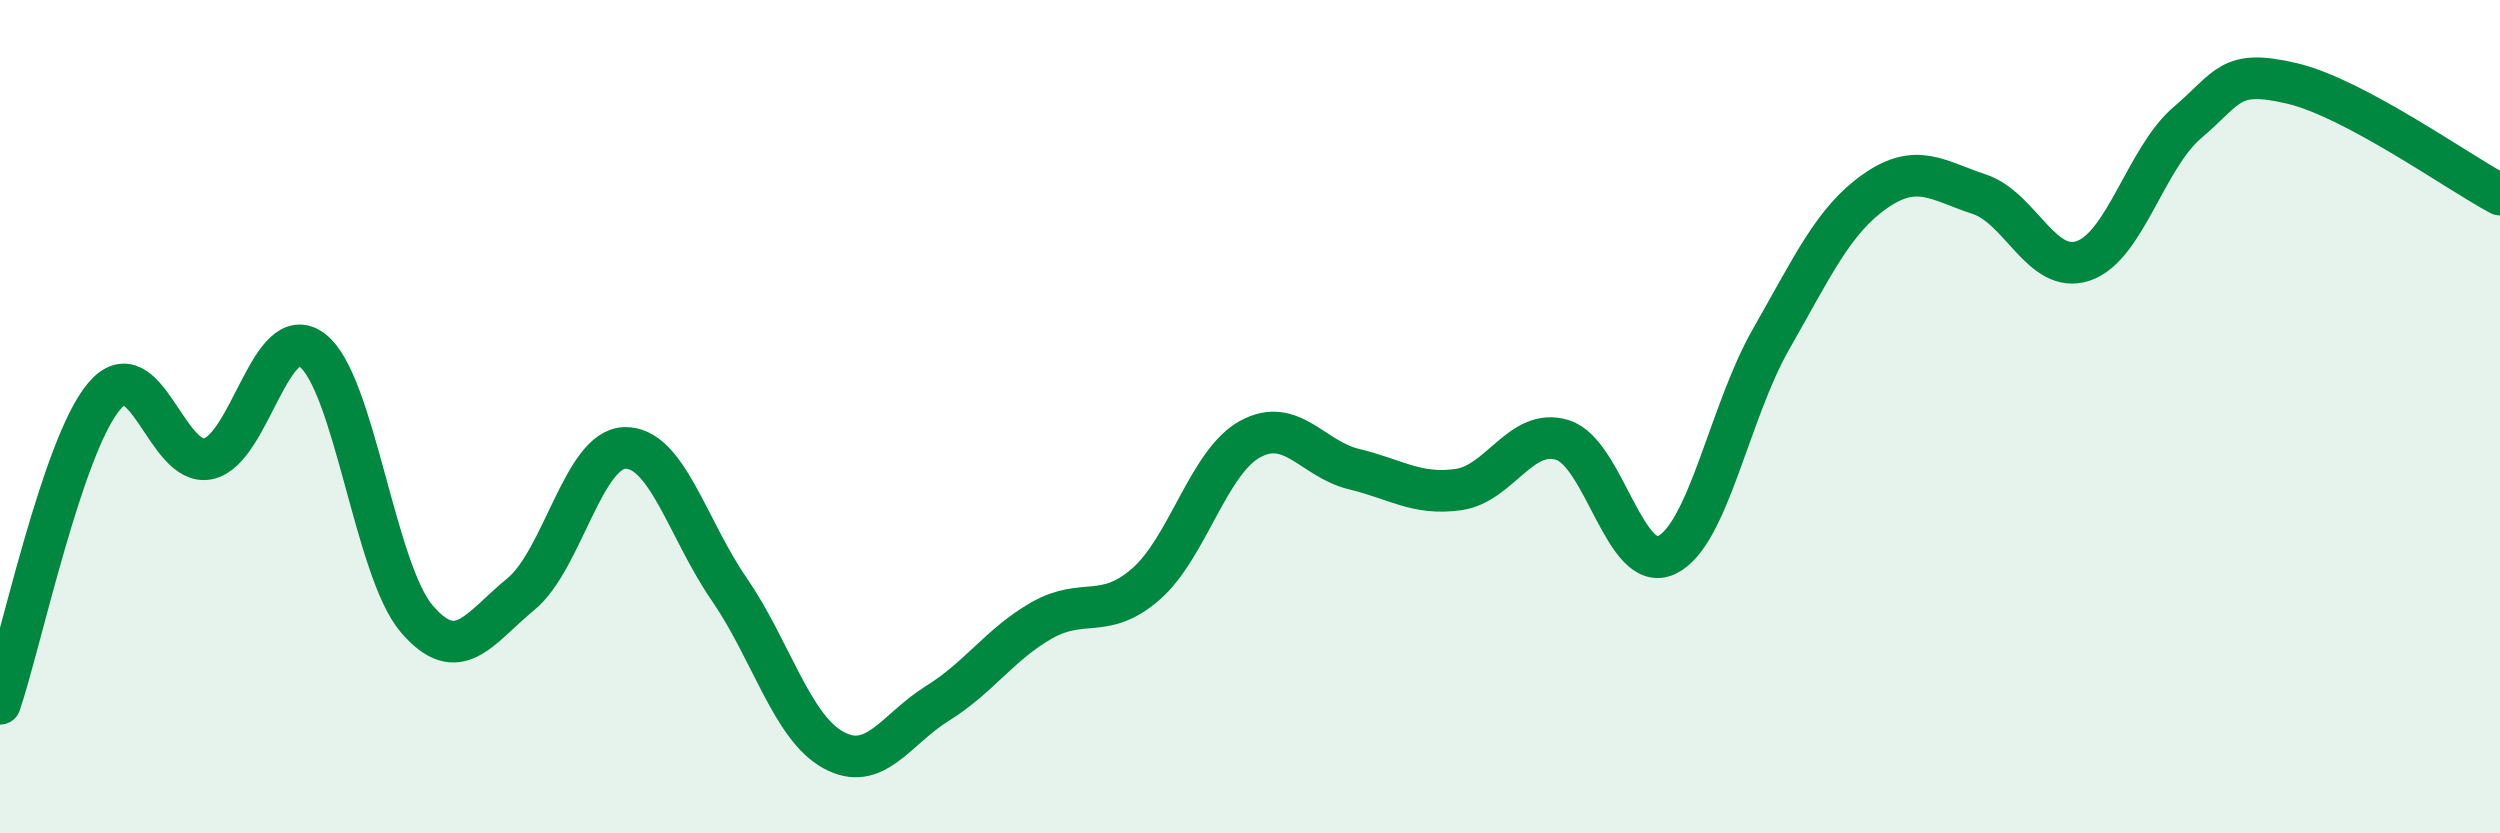
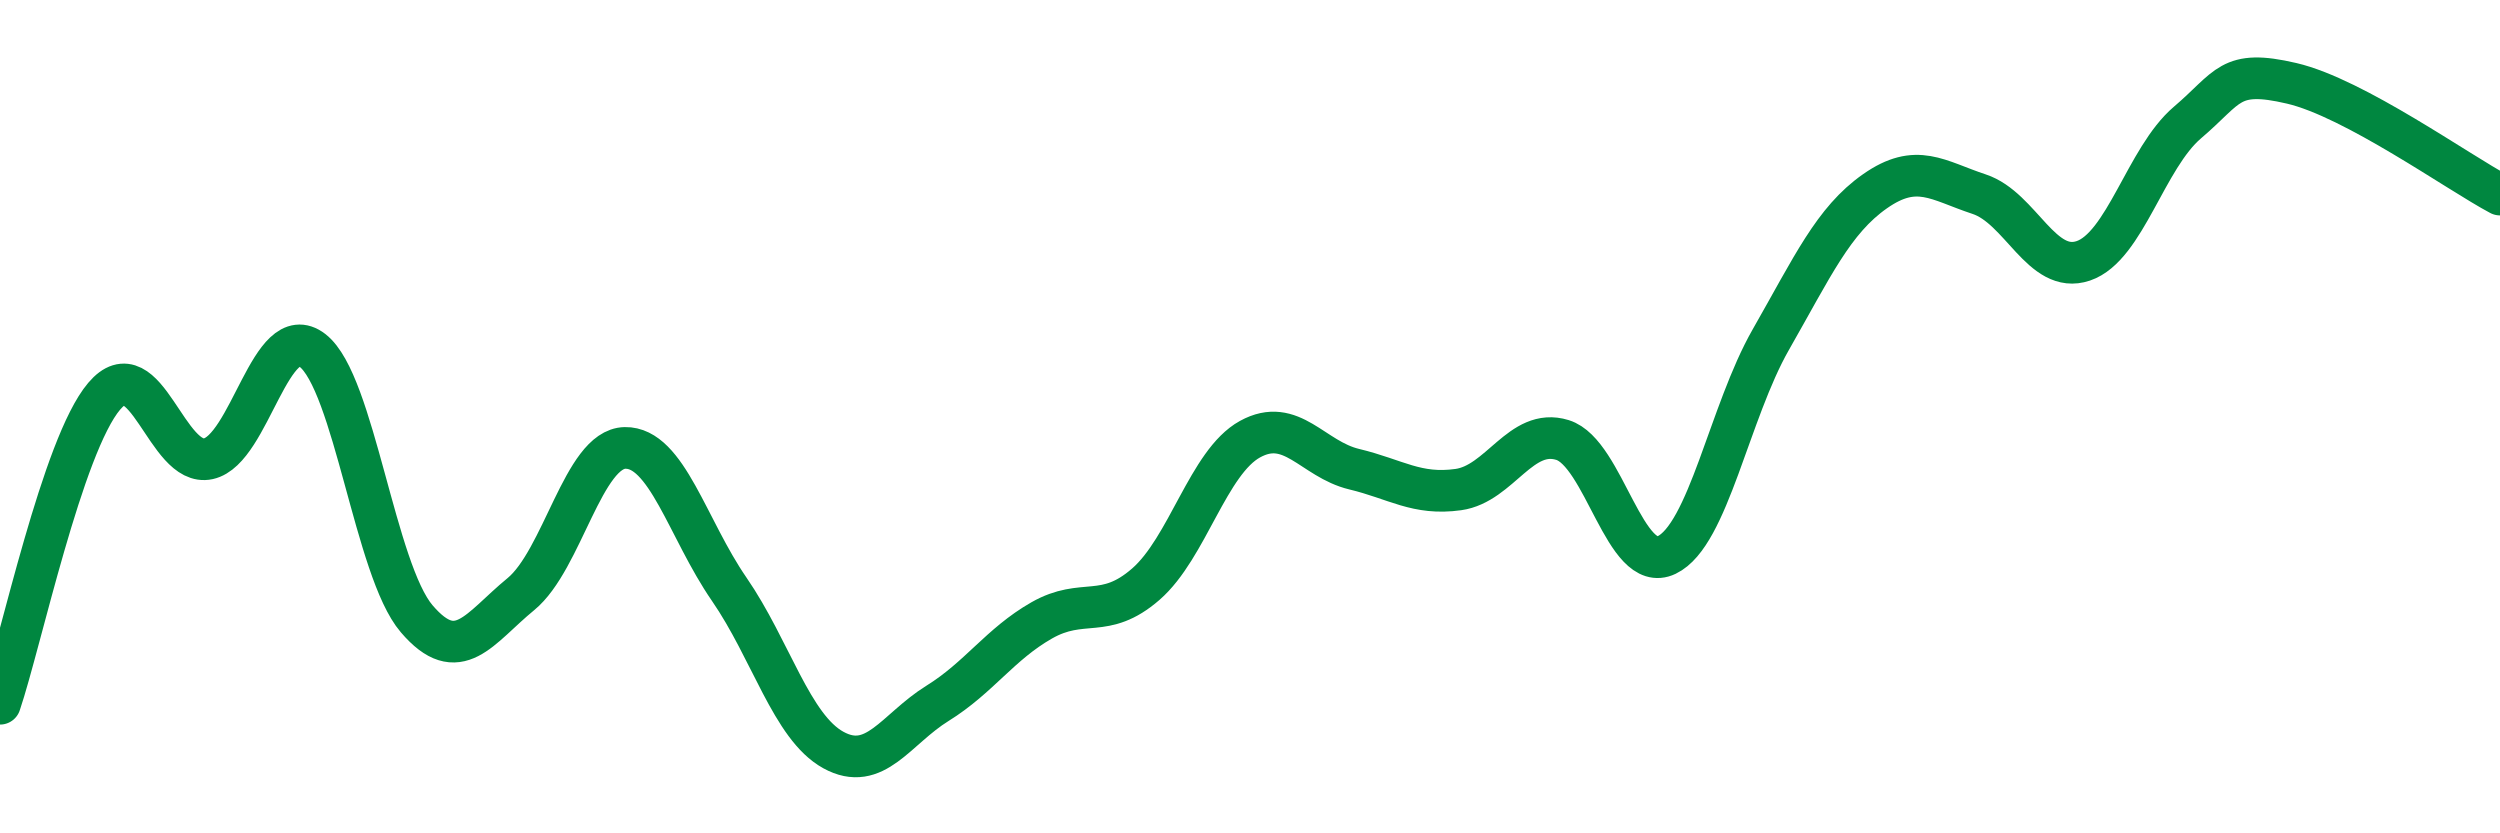
<svg xmlns="http://www.w3.org/2000/svg" width="60" height="20" viewBox="0 0 60 20">
-   <path d="M 0,16.89 C 0.5,15.41 1.5,10.69 2.5,9.51 C 3.5,8.33 4,11.23 5,11.01 C 6,10.79 6.5,7.64 7.5,8.41 C 8.5,9.18 9,13.68 10,14.85 C 11,16.02 11.5,15.08 12.5,14.26 C 13.5,13.44 14,10.77 15,10.75 C 16,10.73 16.5,12.69 17.5,14.14 C 18.5,15.59 19,17.45 20,18 C 21,18.55 21.5,17.5 22.5,16.88 C 23.5,16.26 24,15.46 25,14.89 C 26,14.32 26.5,14.89 27.5,14.02 C 28.5,13.15 29,11.09 30,10.54 C 31,9.99 31.5,11.02 32.5,11.26 C 33.5,11.5 34,11.89 35,11.75 C 36,11.61 36.5,10.25 37.5,10.56 C 38.5,10.87 39,13.8 40,13.32 C 41,12.84 41.5,9.9 42.5,8.15 C 43.5,6.4 44,5.29 45,4.59 C 46,3.89 46.5,4.33 47.5,4.66 C 48.5,4.99 49,6.6 50,6.26 C 51,5.92 51.5,3.79 52.5,2.94 C 53.5,2.09 53.5,1.65 55,2 C 56.5,2.35 59,4.14 60,4.67L60 20L0 20Z" fill="#008740" opacity="0.1" stroke-linecap="round" stroke-linejoin="round" />
  <path d="M 0,16.89 C 0.5,15.41 1.5,10.69 2.5,9.51 C 3.5,8.33 4,11.23 5,11.01 C 6,10.79 6.5,7.64 7.5,8.41 C 8.5,9.18 9,13.68 10,14.85 C 11,16.02 11.5,15.08 12.5,14.26 C 13.5,13.44 14,10.77 15,10.75 C 16,10.73 16.5,12.69 17.5,14.14 C 18.5,15.59 19,17.45 20,18 C 21,18.55 21.5,17.5 22.5,16.88 C 23.5,16.26 24,15.46 25,14.89 C 26,14.32 26.5,14.89 27.5,14.02 C 28.5,13.15 29,11.09 30,10.54 C 31,9.99 31.5,11.02 32.5,11.26 C 33.5,11.5 34,11.89 35,11.75 C 36,11.61 36.5,10.25 37.5,10.56 C 38.5,10.87 39,13.8 40,13.32 C 41,12.84 41.5,9.9 42.5,8.15 C 43.5,6.4 44,5.29 45,4.59 C 46,3.89 46.5,4.33 47.5,4.66 C 48.5,4.99 49,6.6 50,6.26 C 51,5.92 51.5,3.79 52.5,2.94 C 53.5,2.09 53.5,1.65 55,2 C 56.5,2.35 59,4.14 60,4.67" stroke="#008740" stroke-width="1" fill="none" stroke-linecap="round" stroke-linejoin="round" />
</svg>